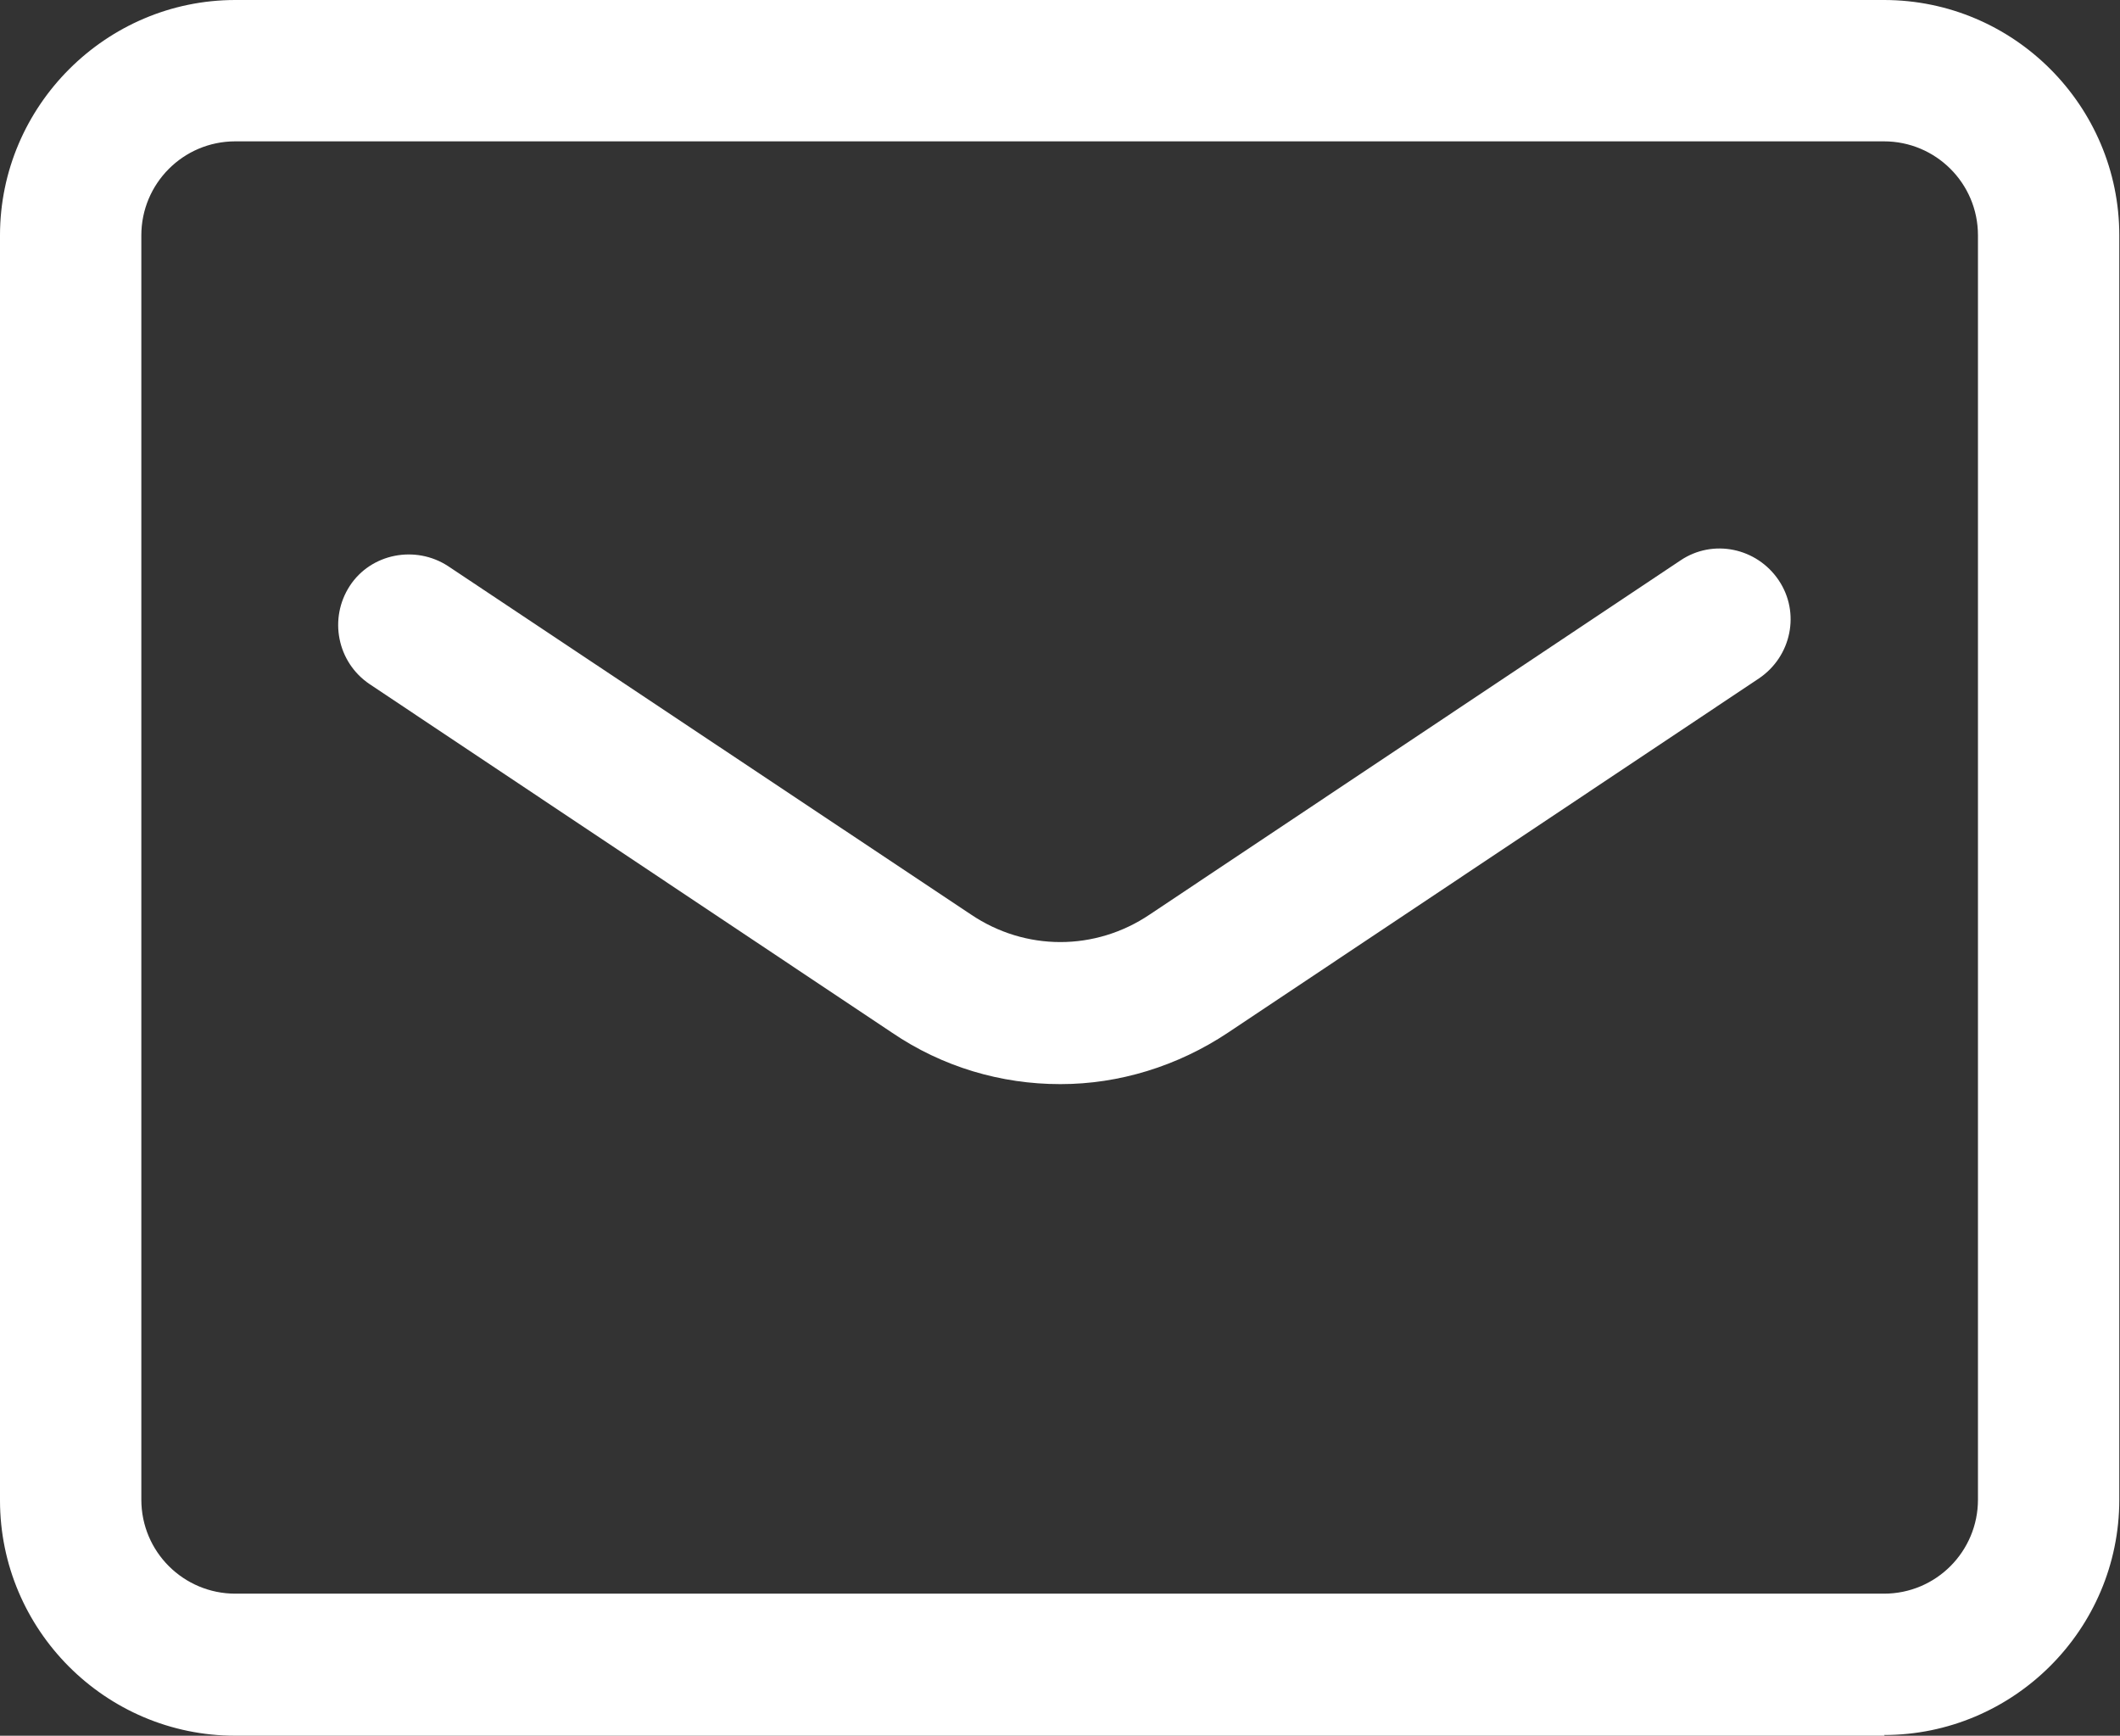
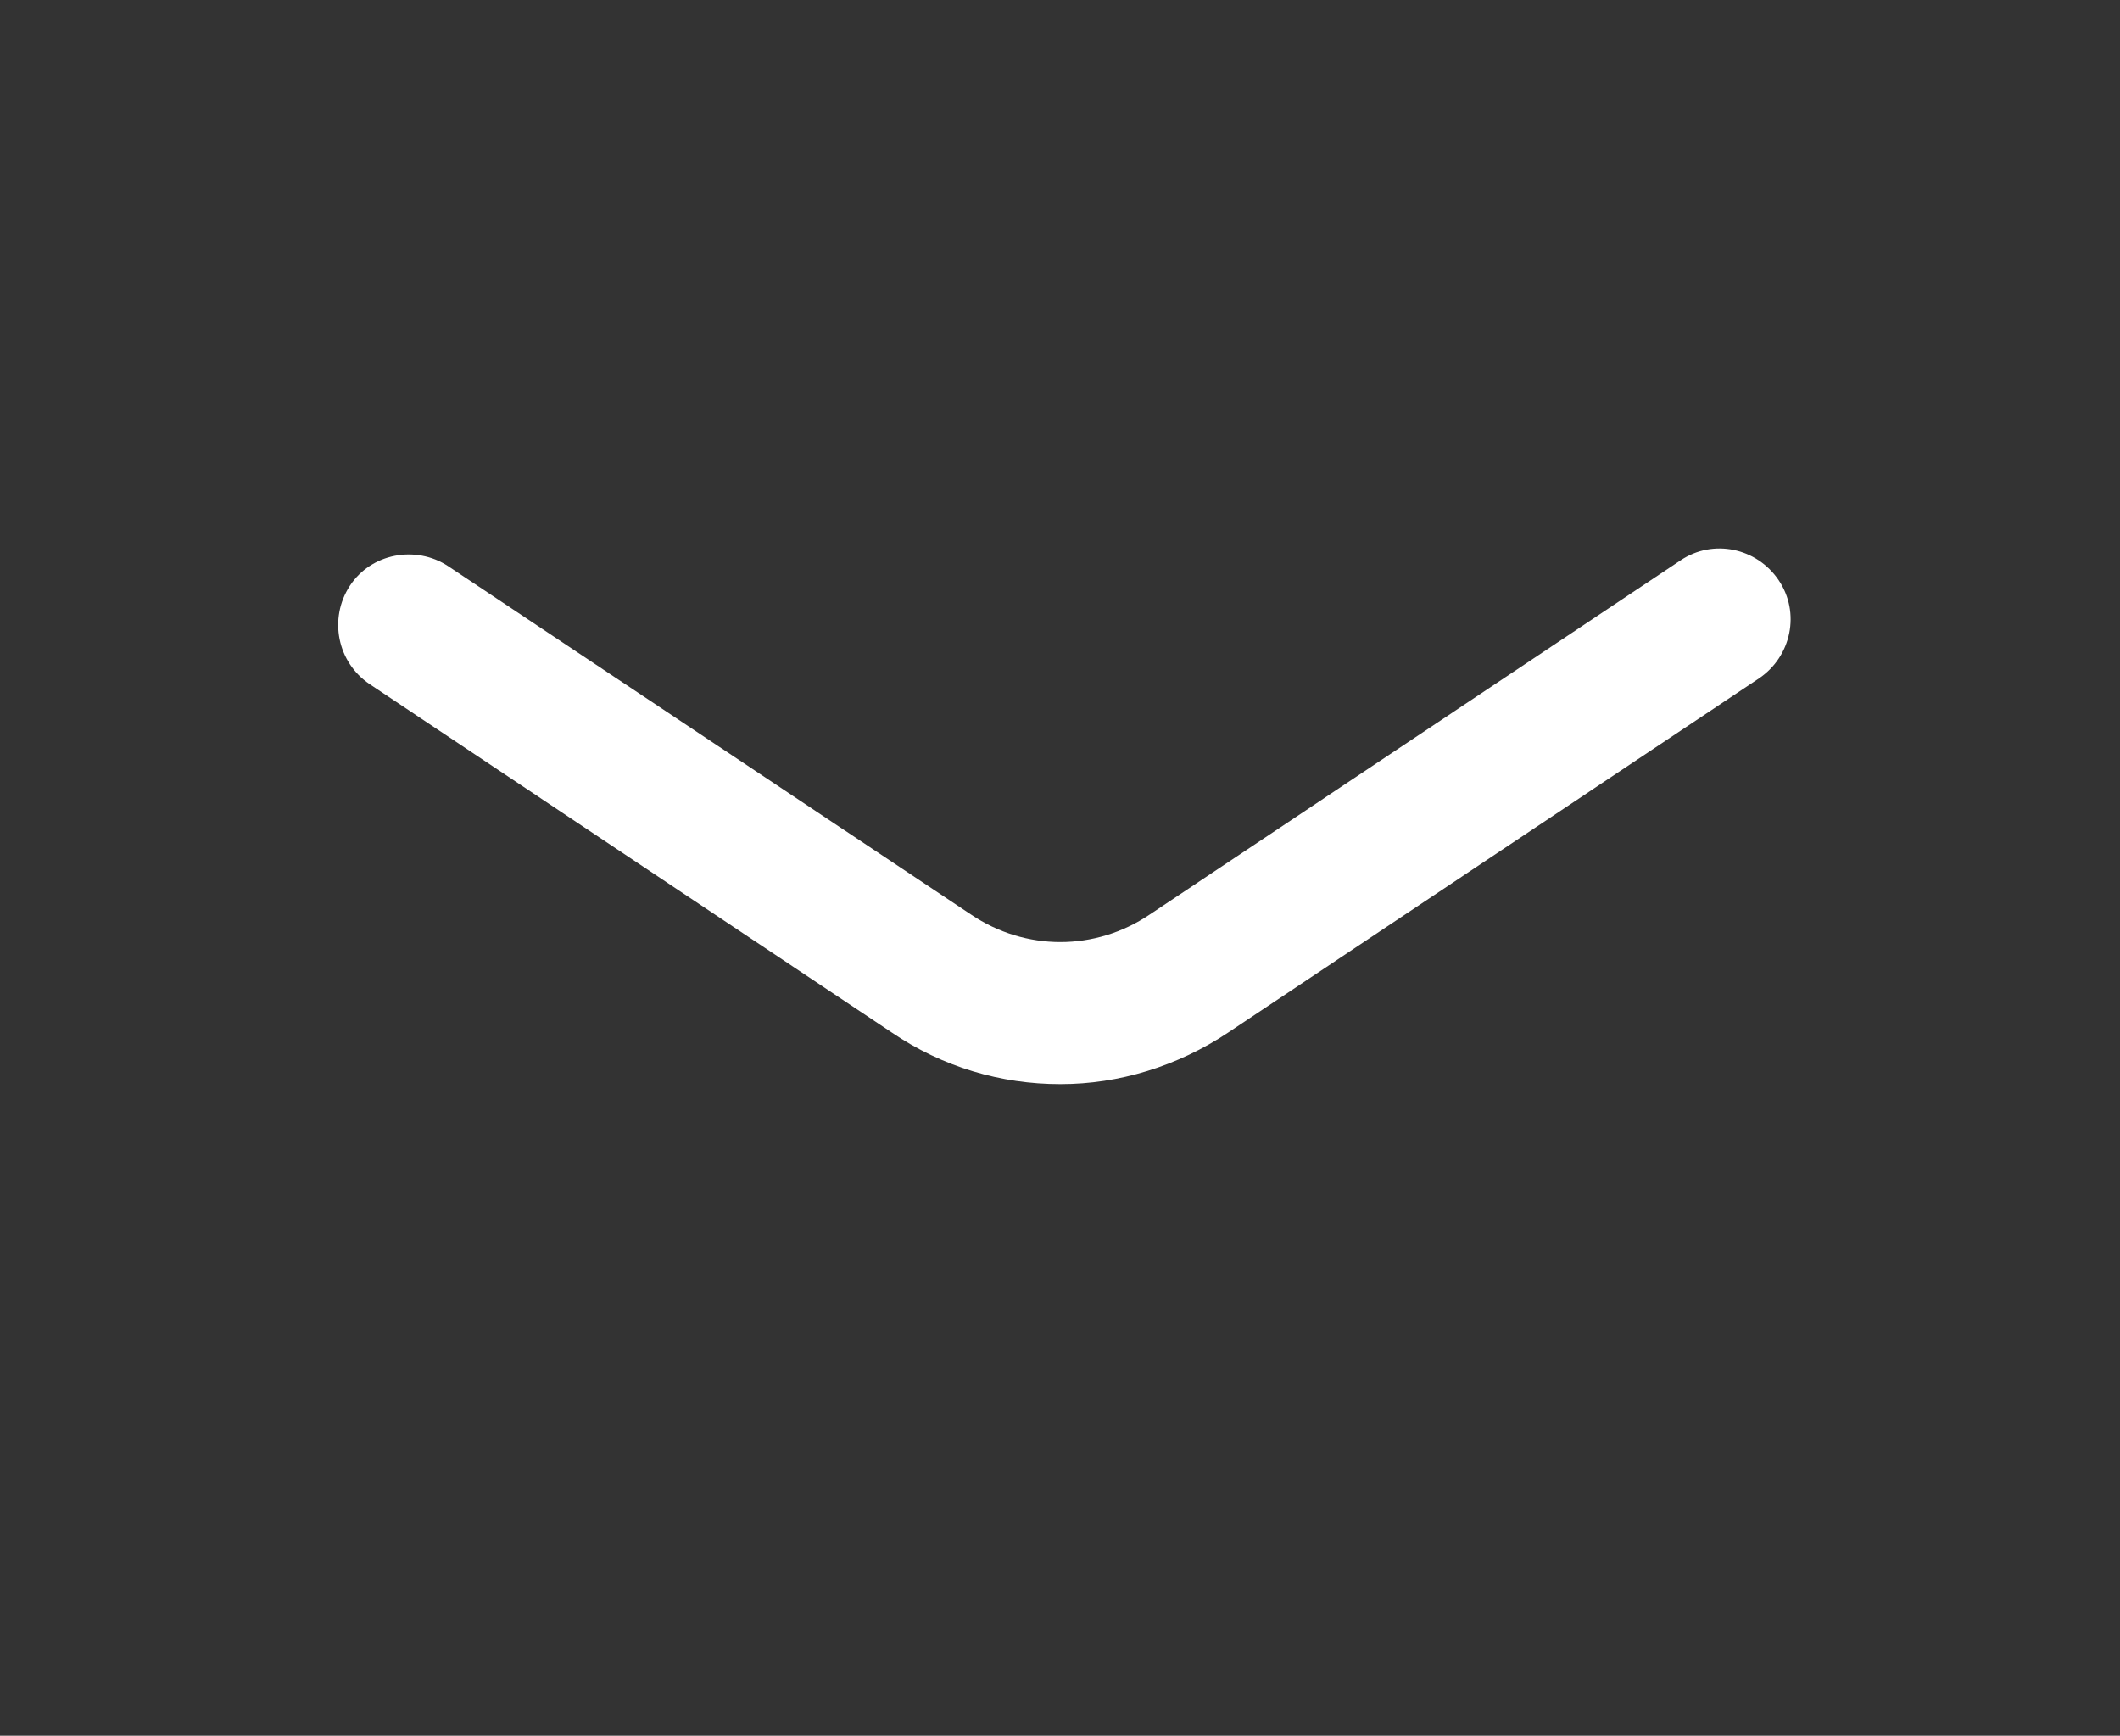
<svg xmlns="http://www.w3.org/2000/svg" id="a" data-name="レイヤー 2" viewBox="0 0 30 24.56">
  <rect x="0" y="0" width="30" height="24.56" fill="#333333" stroke="none" />
  <defs>
    <style>
      .d {
        fill: #fff;
      }
    </style>
  </defs>
-   <path class="d" d="M26.67,24.56H3.33c-1.84,0-3.33-1.5-3.33-3.33V3.33C0,1.5,1.5,0,3.33,0h23.33c1.84,0,3.33,1.5,3.33,3.33v17.89c0,1.84-1.5,3.33-3.33,3.33ZM3.33,2c-.74,0-1.33.6-1.33,1.33v17.89c0,.74.6,1.33,1.33,1.33h23.33c.74,0,1.33-.6,1.33-1.33V3.33c0-.74-.6-1.33-1.33-1.33H3.33Z" />
  <path class="d" d="M15,15.34c-.83,0-1.66-.24-2.38-.73l-7.39-4.93c-.46-.31-.58-.93-.28-1.39.3-.46.93-.58,1.39-.28l7.4,4.93c.77.52,1.76.52,2.53,0l7.51-5.01c.46-.31,1.08-.18,1.39.28.31.46.18,1.08-.28,1.39l-7.51,5.01c-.72.48-1.55.73-2.37.73Z" />
</svg>